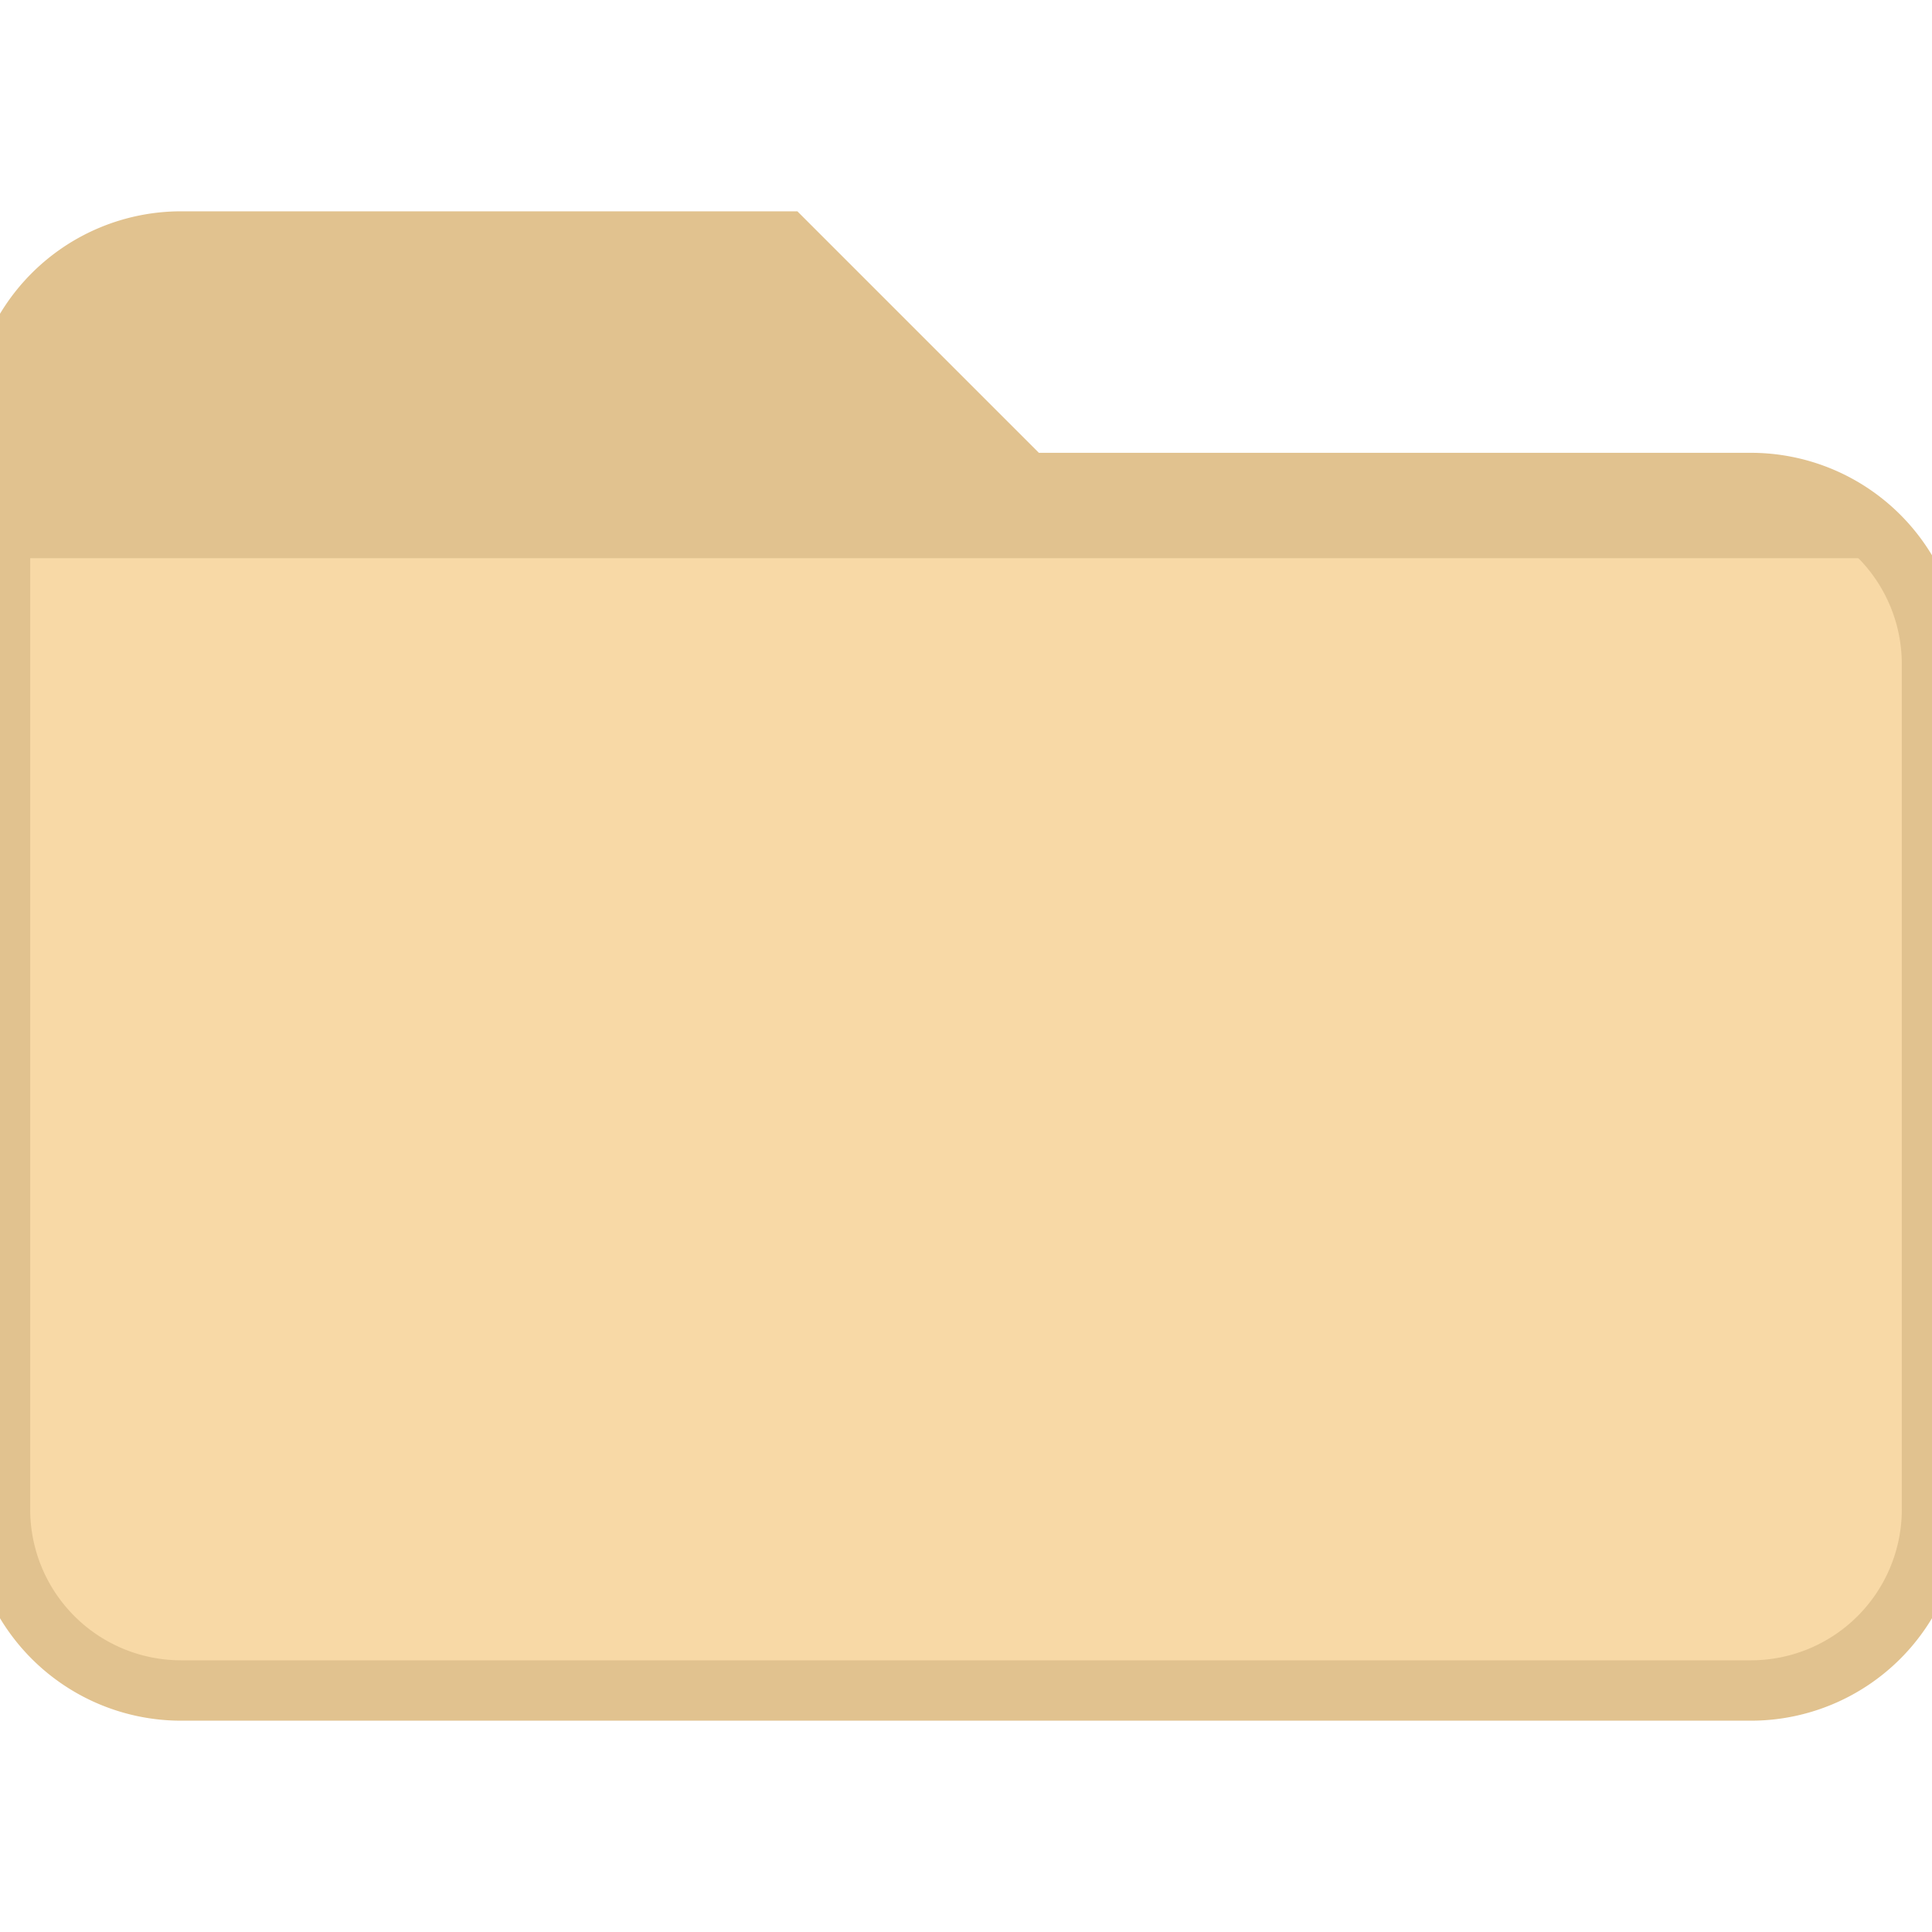
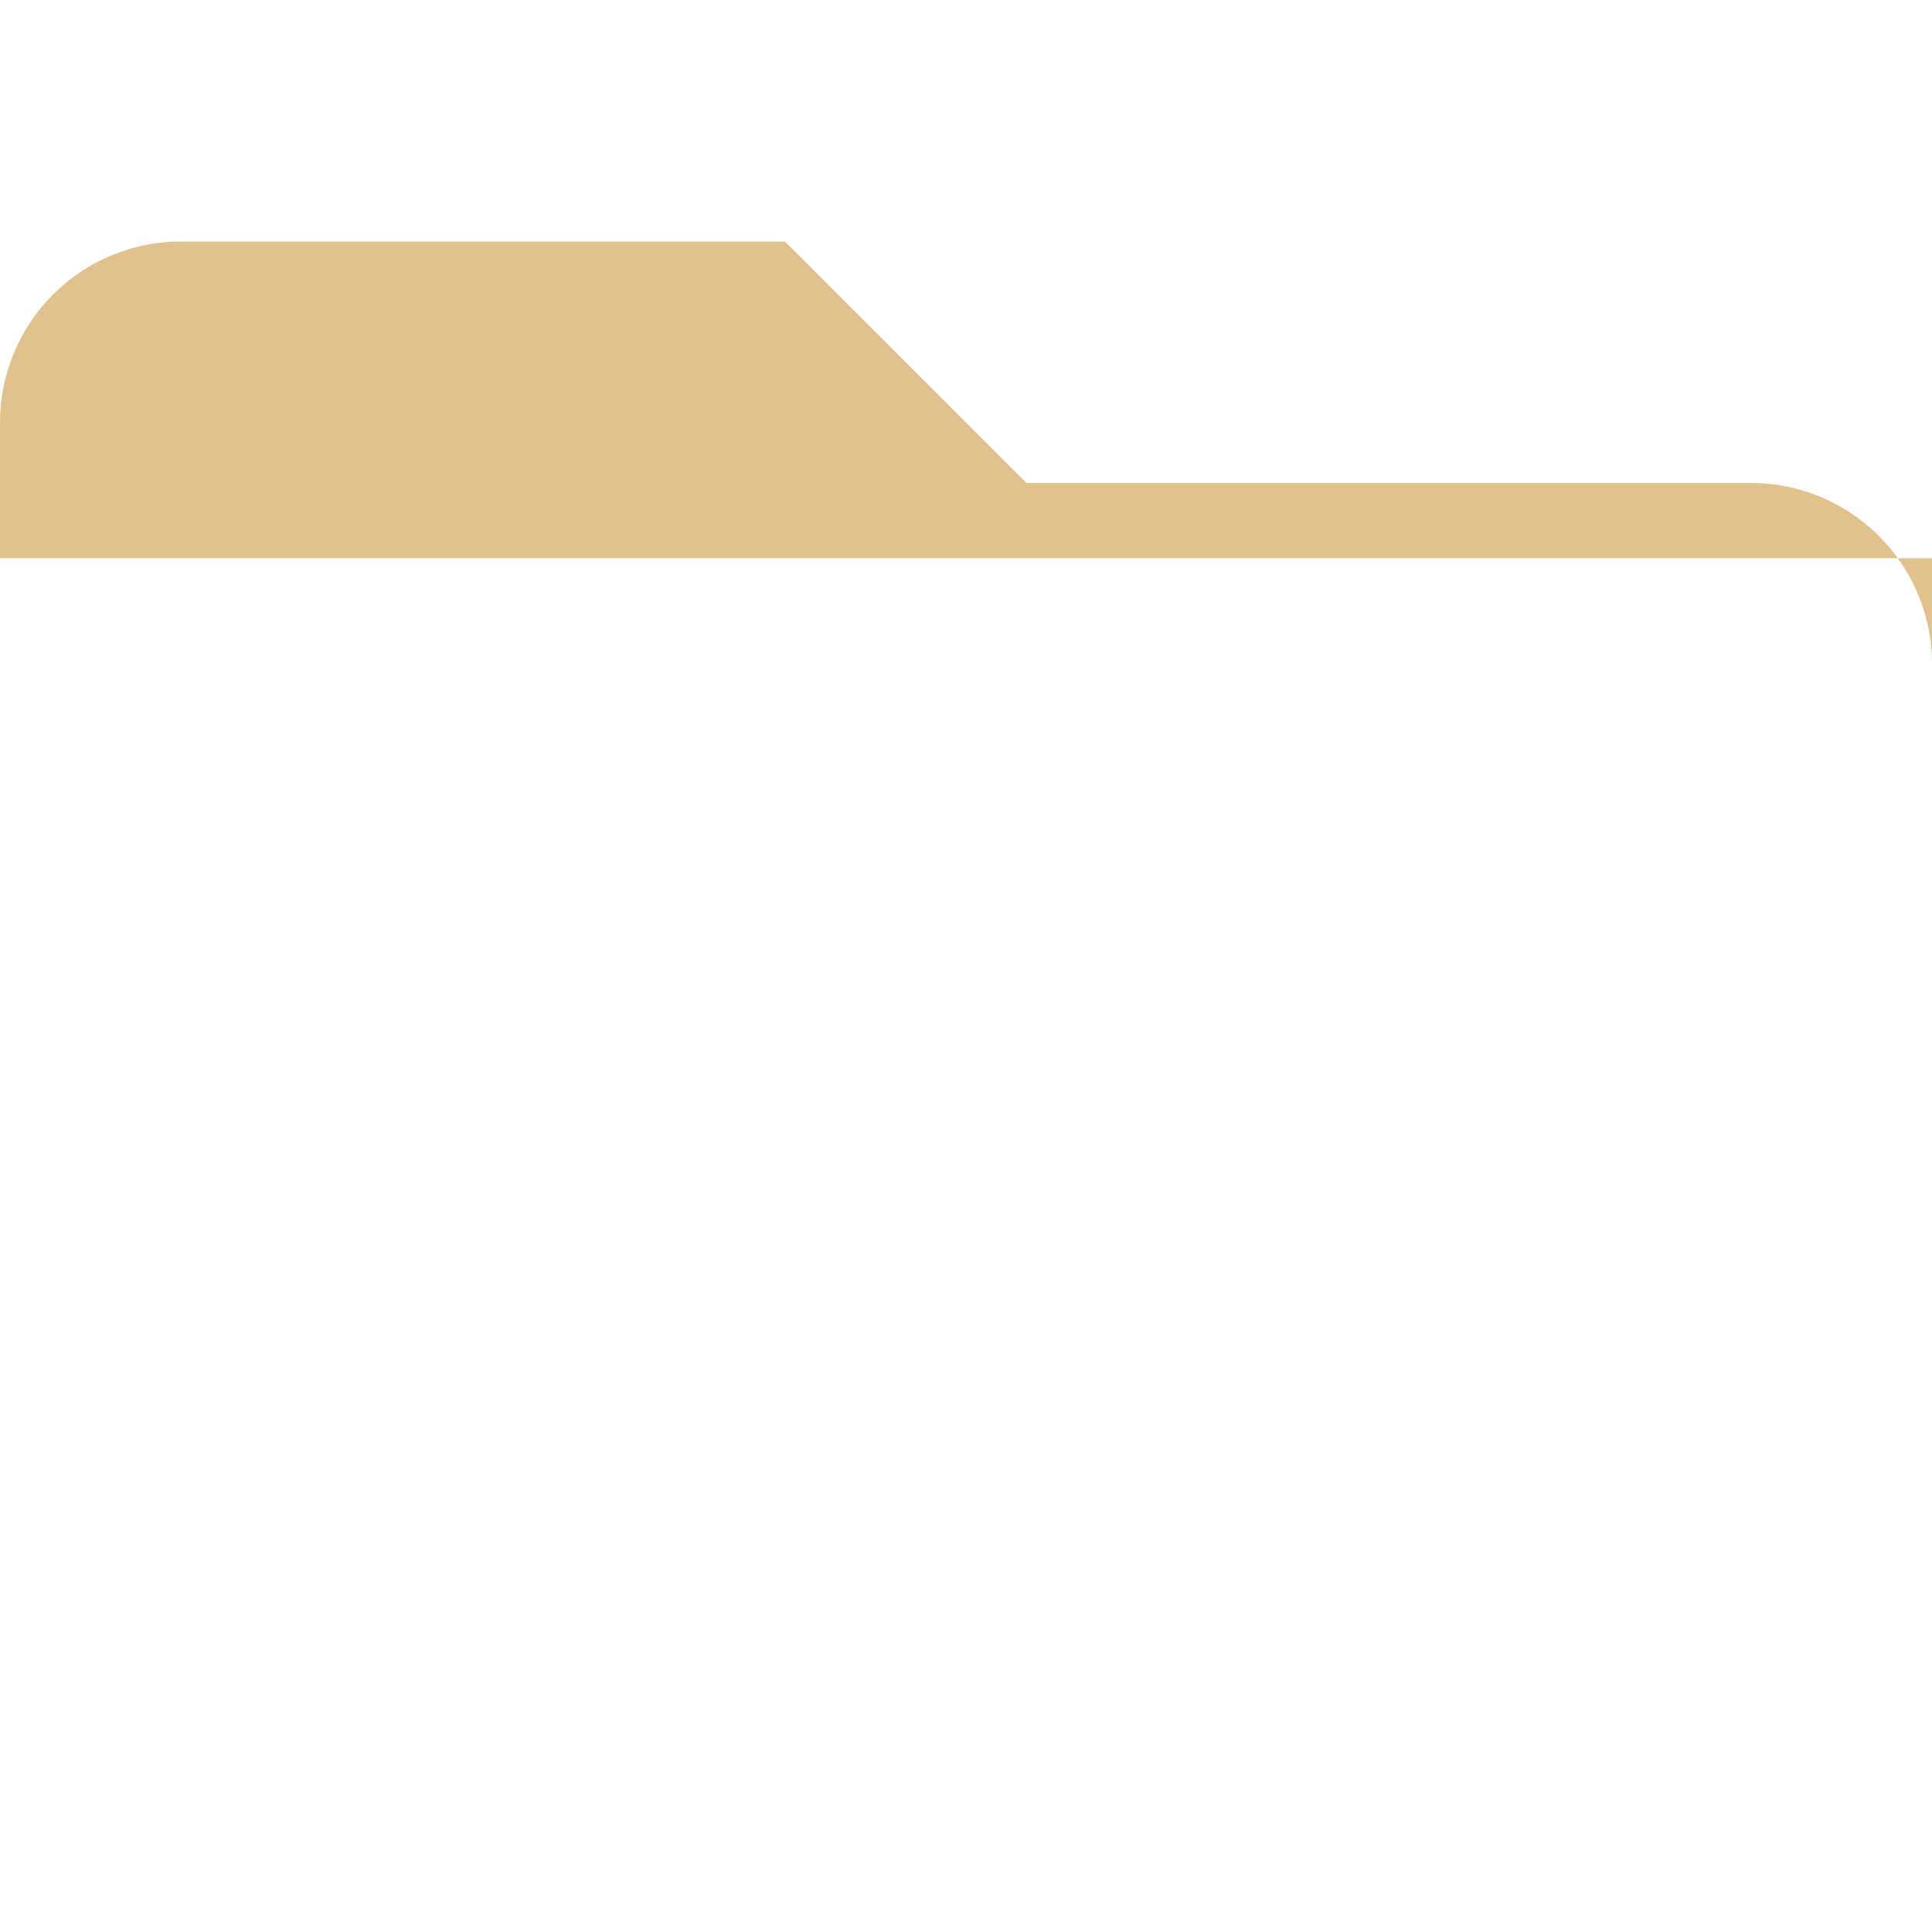
<svg xmlns="http://www.w3.org/2000/svg" width="32" height="32" viewBox="0 0 32 32">
  <g fill="none" fill-rule="evenodd">
    <g fill-rule="nonzero" transform="translate(0 4)">
-       <path fill="#F8D9A6" stroke="#E1C28F" d="M29 4H17l-4-4H3a3 3 0 0 0-3 3v18a3 3 0 0 0 3 3h26a3 3 0 0 0 3-3V7a3 3 0 0 0-3-3z" />
      <path fill="#E1C28F" d="M29 4H17l-4-4H3a3 3 0 0 0-3 3v2.246h32V7a3 3 0 0 0-3-3z" />
    </g>
  </g>
</svg>